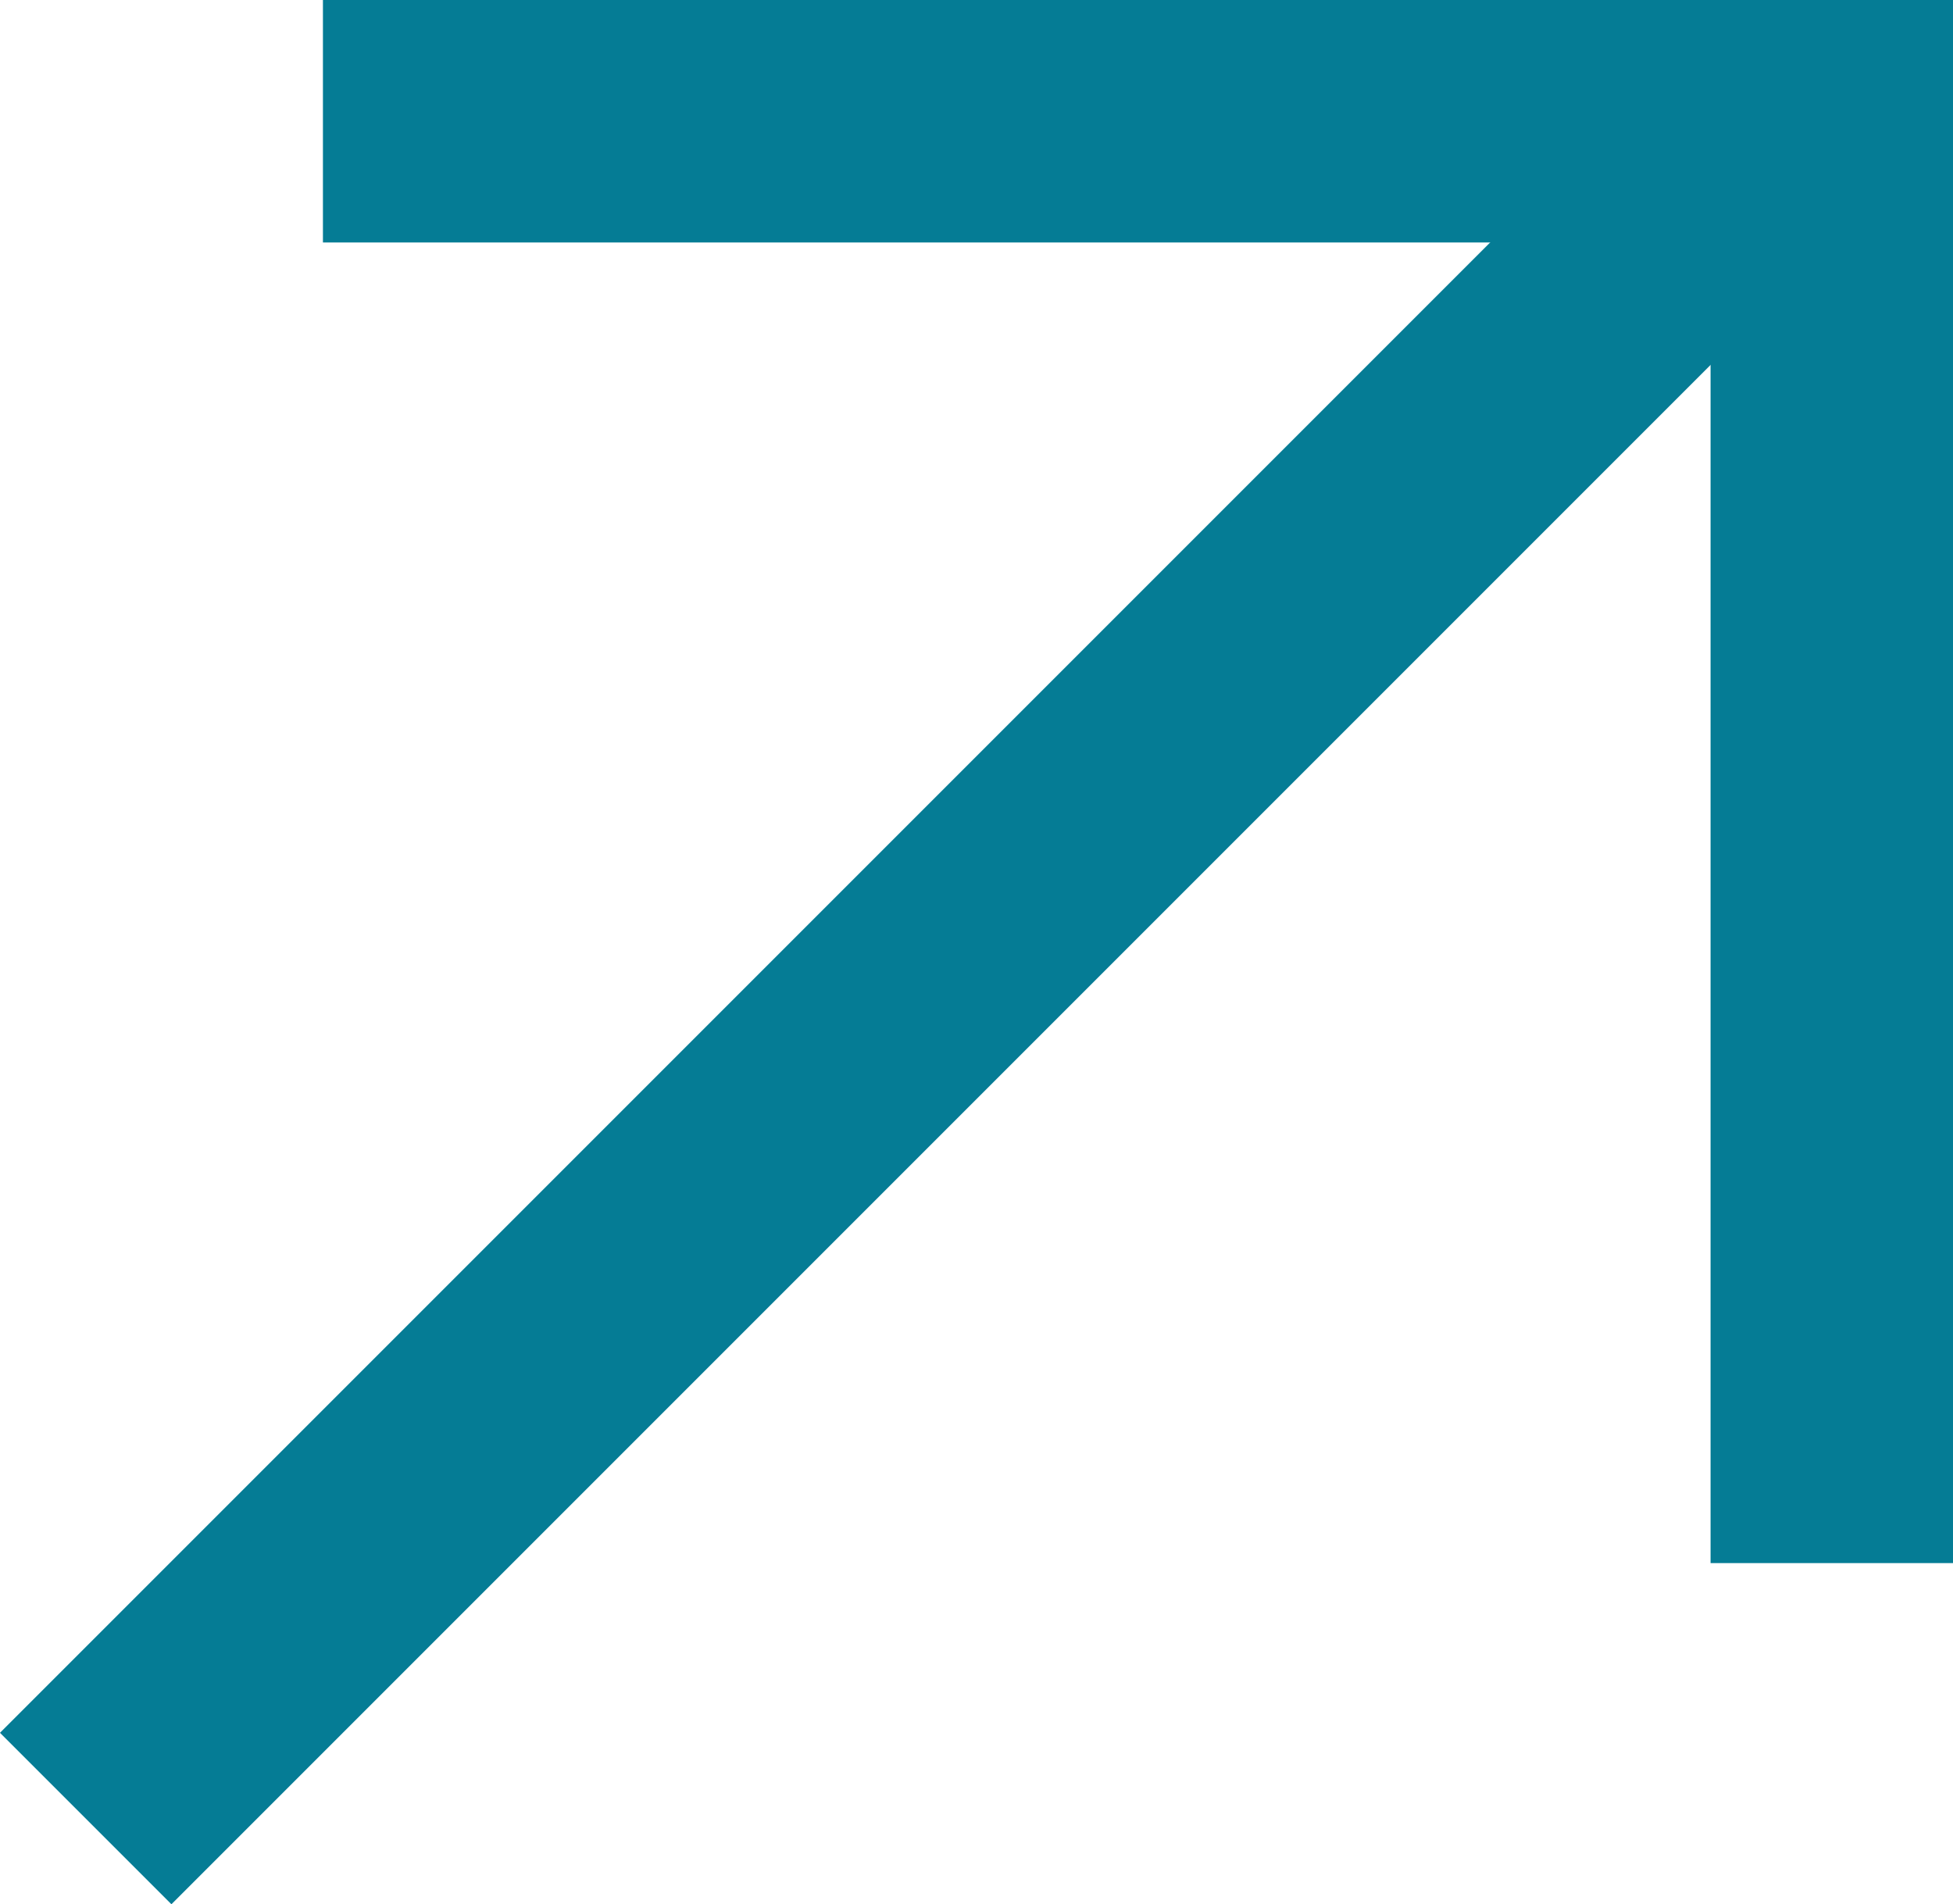
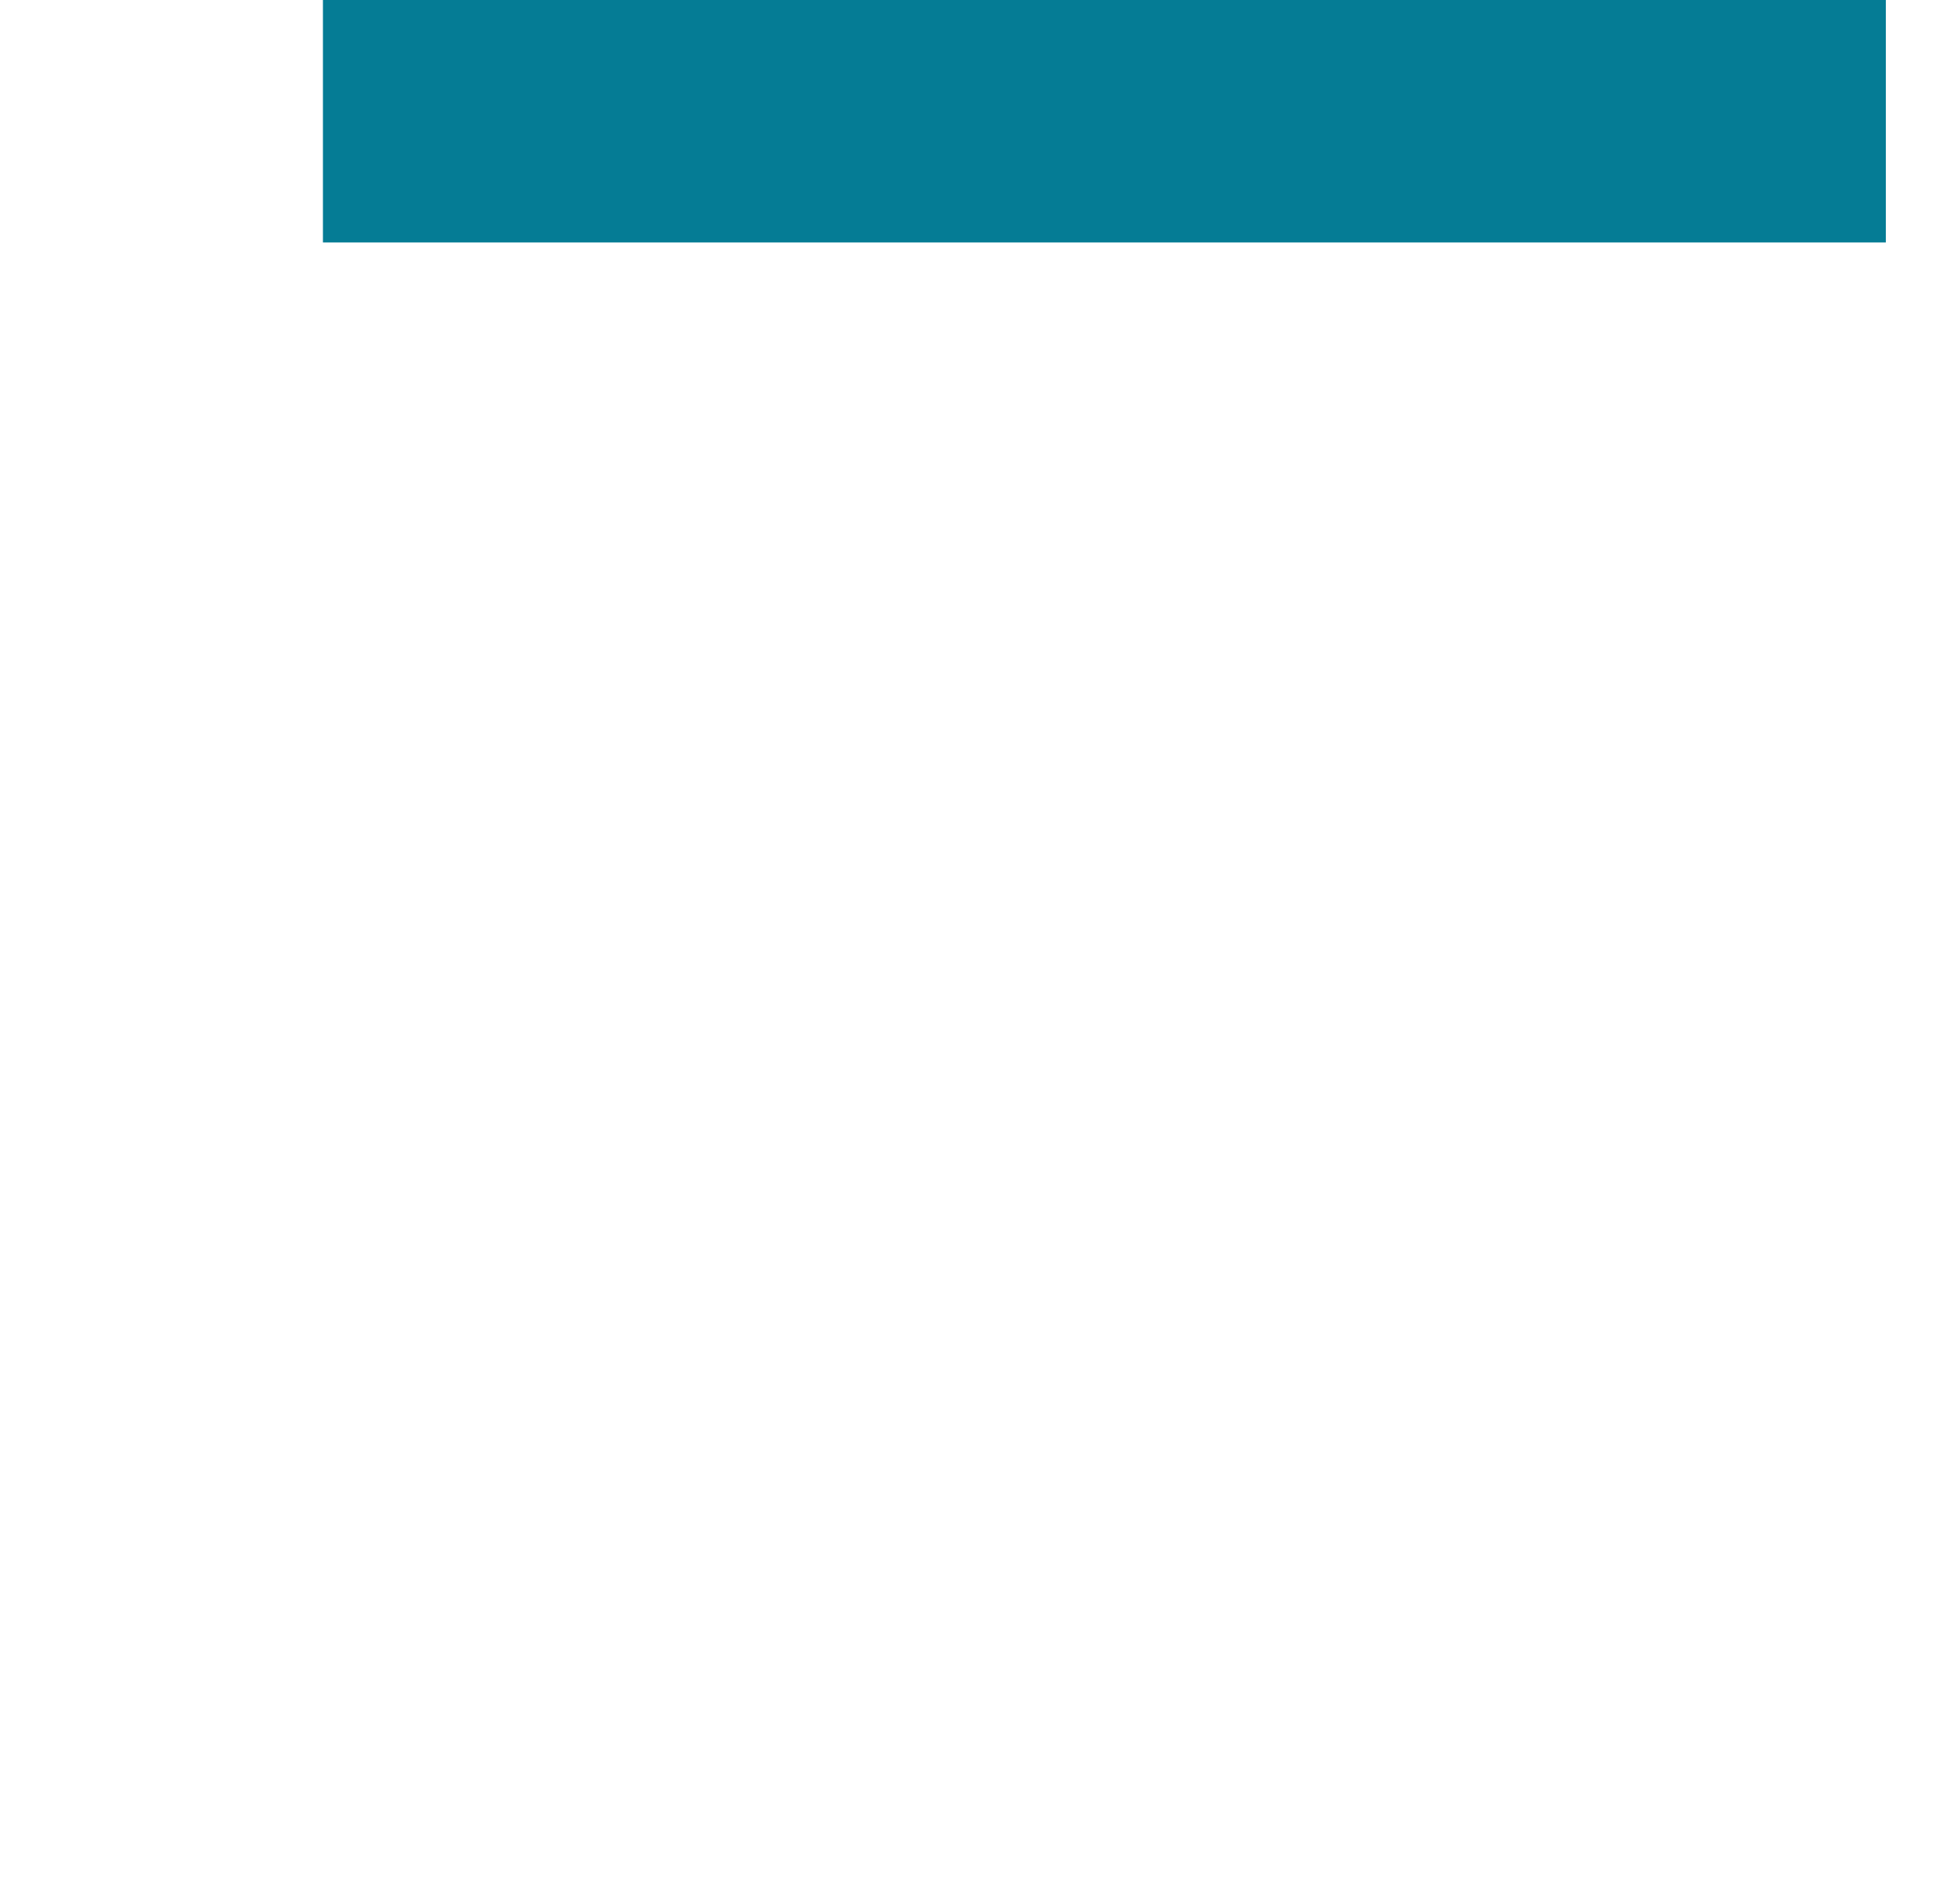
<svg xmlns="http://www.w3.org/2000/svg" width="16.111" height="15.707" viewBox="0 0 16.111 15.707">
  <g id="Groupe_2306" data-name="Groupe 2306" transform="translate(-493.793 -4600.5)">
-     <line id="Ligne_399" data-name="Ligne 399" y1="14" x2="14" transform="translate(494.5 4601.5)" fill="none" stroke="#057c95" stroke-width="2" />
    <path id="Tracé_13968" data-name="Tracé 13968" d="M-1650.543,3486.5h12.893" transform="translate(2147 1115)" fill="none" stroke="#057c95" stroke-width="2" />
-     <path id="Tracé_13969" data-name="Tracé 13969" d="M-1650.543,3486.5h12.893" transform="translate(3995.404 6251.043) rotate(90)" fill="none" stroke="#057c95" stroke-width="2" />
  </g>
</svg>